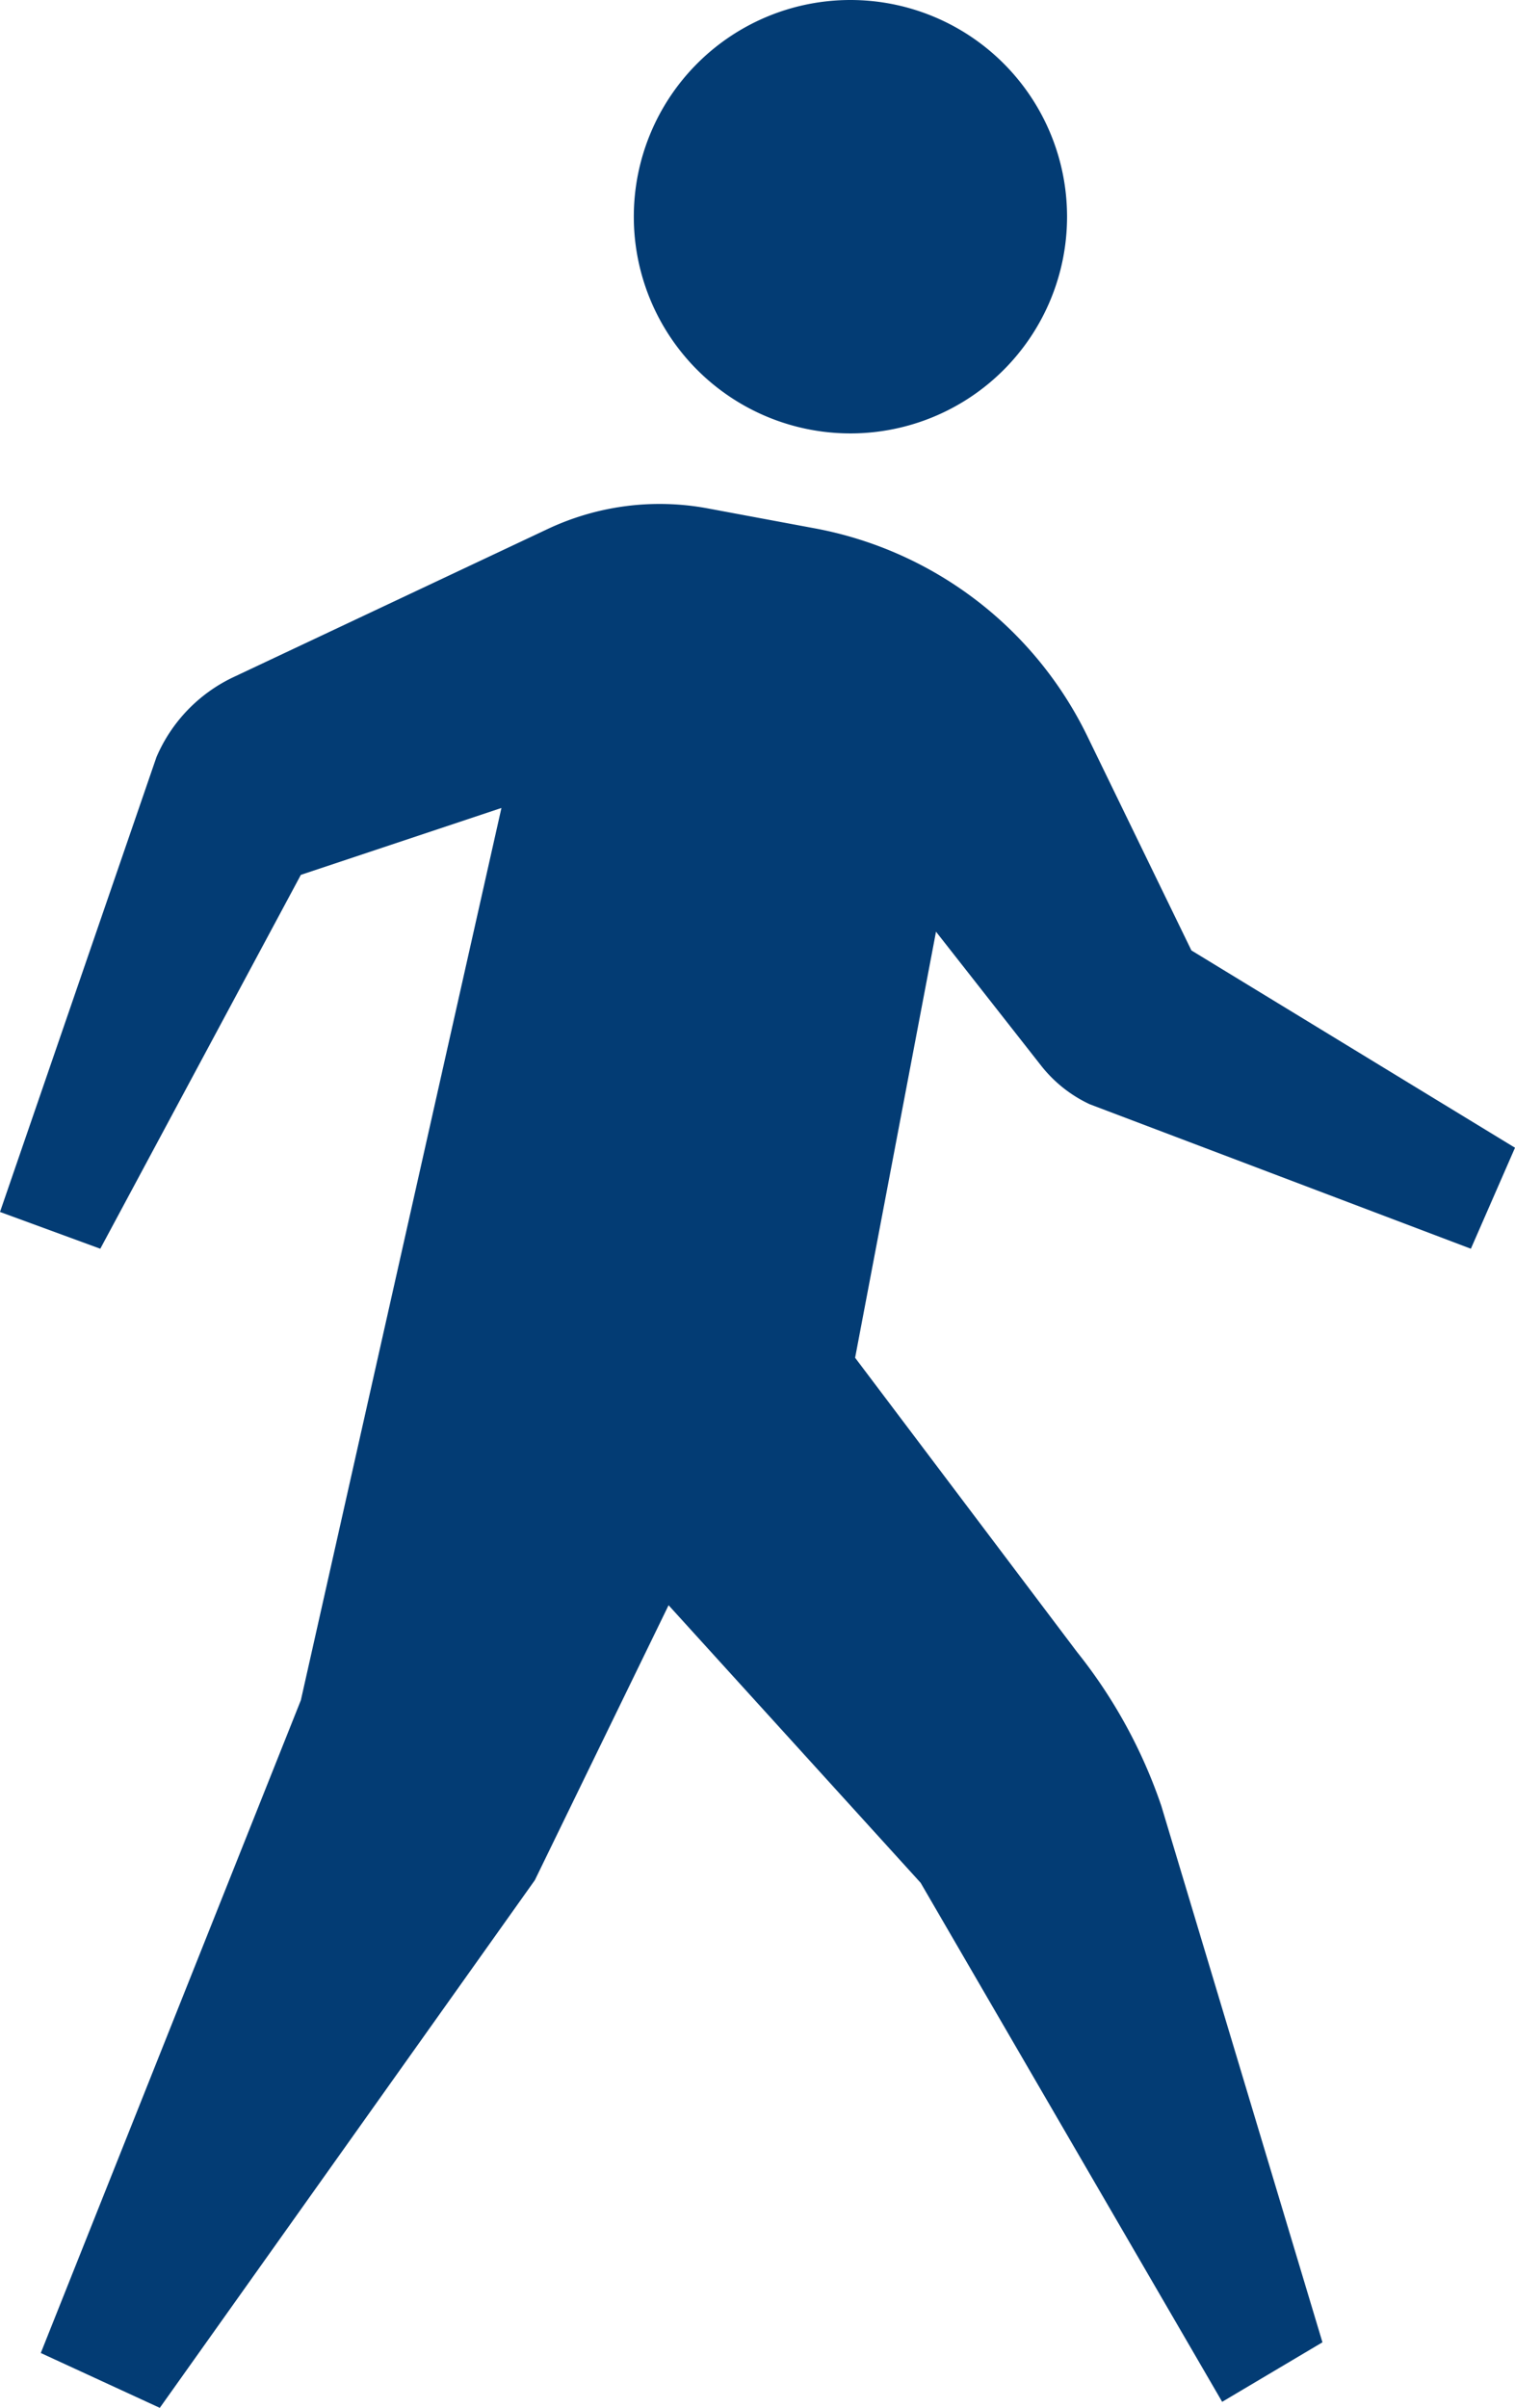
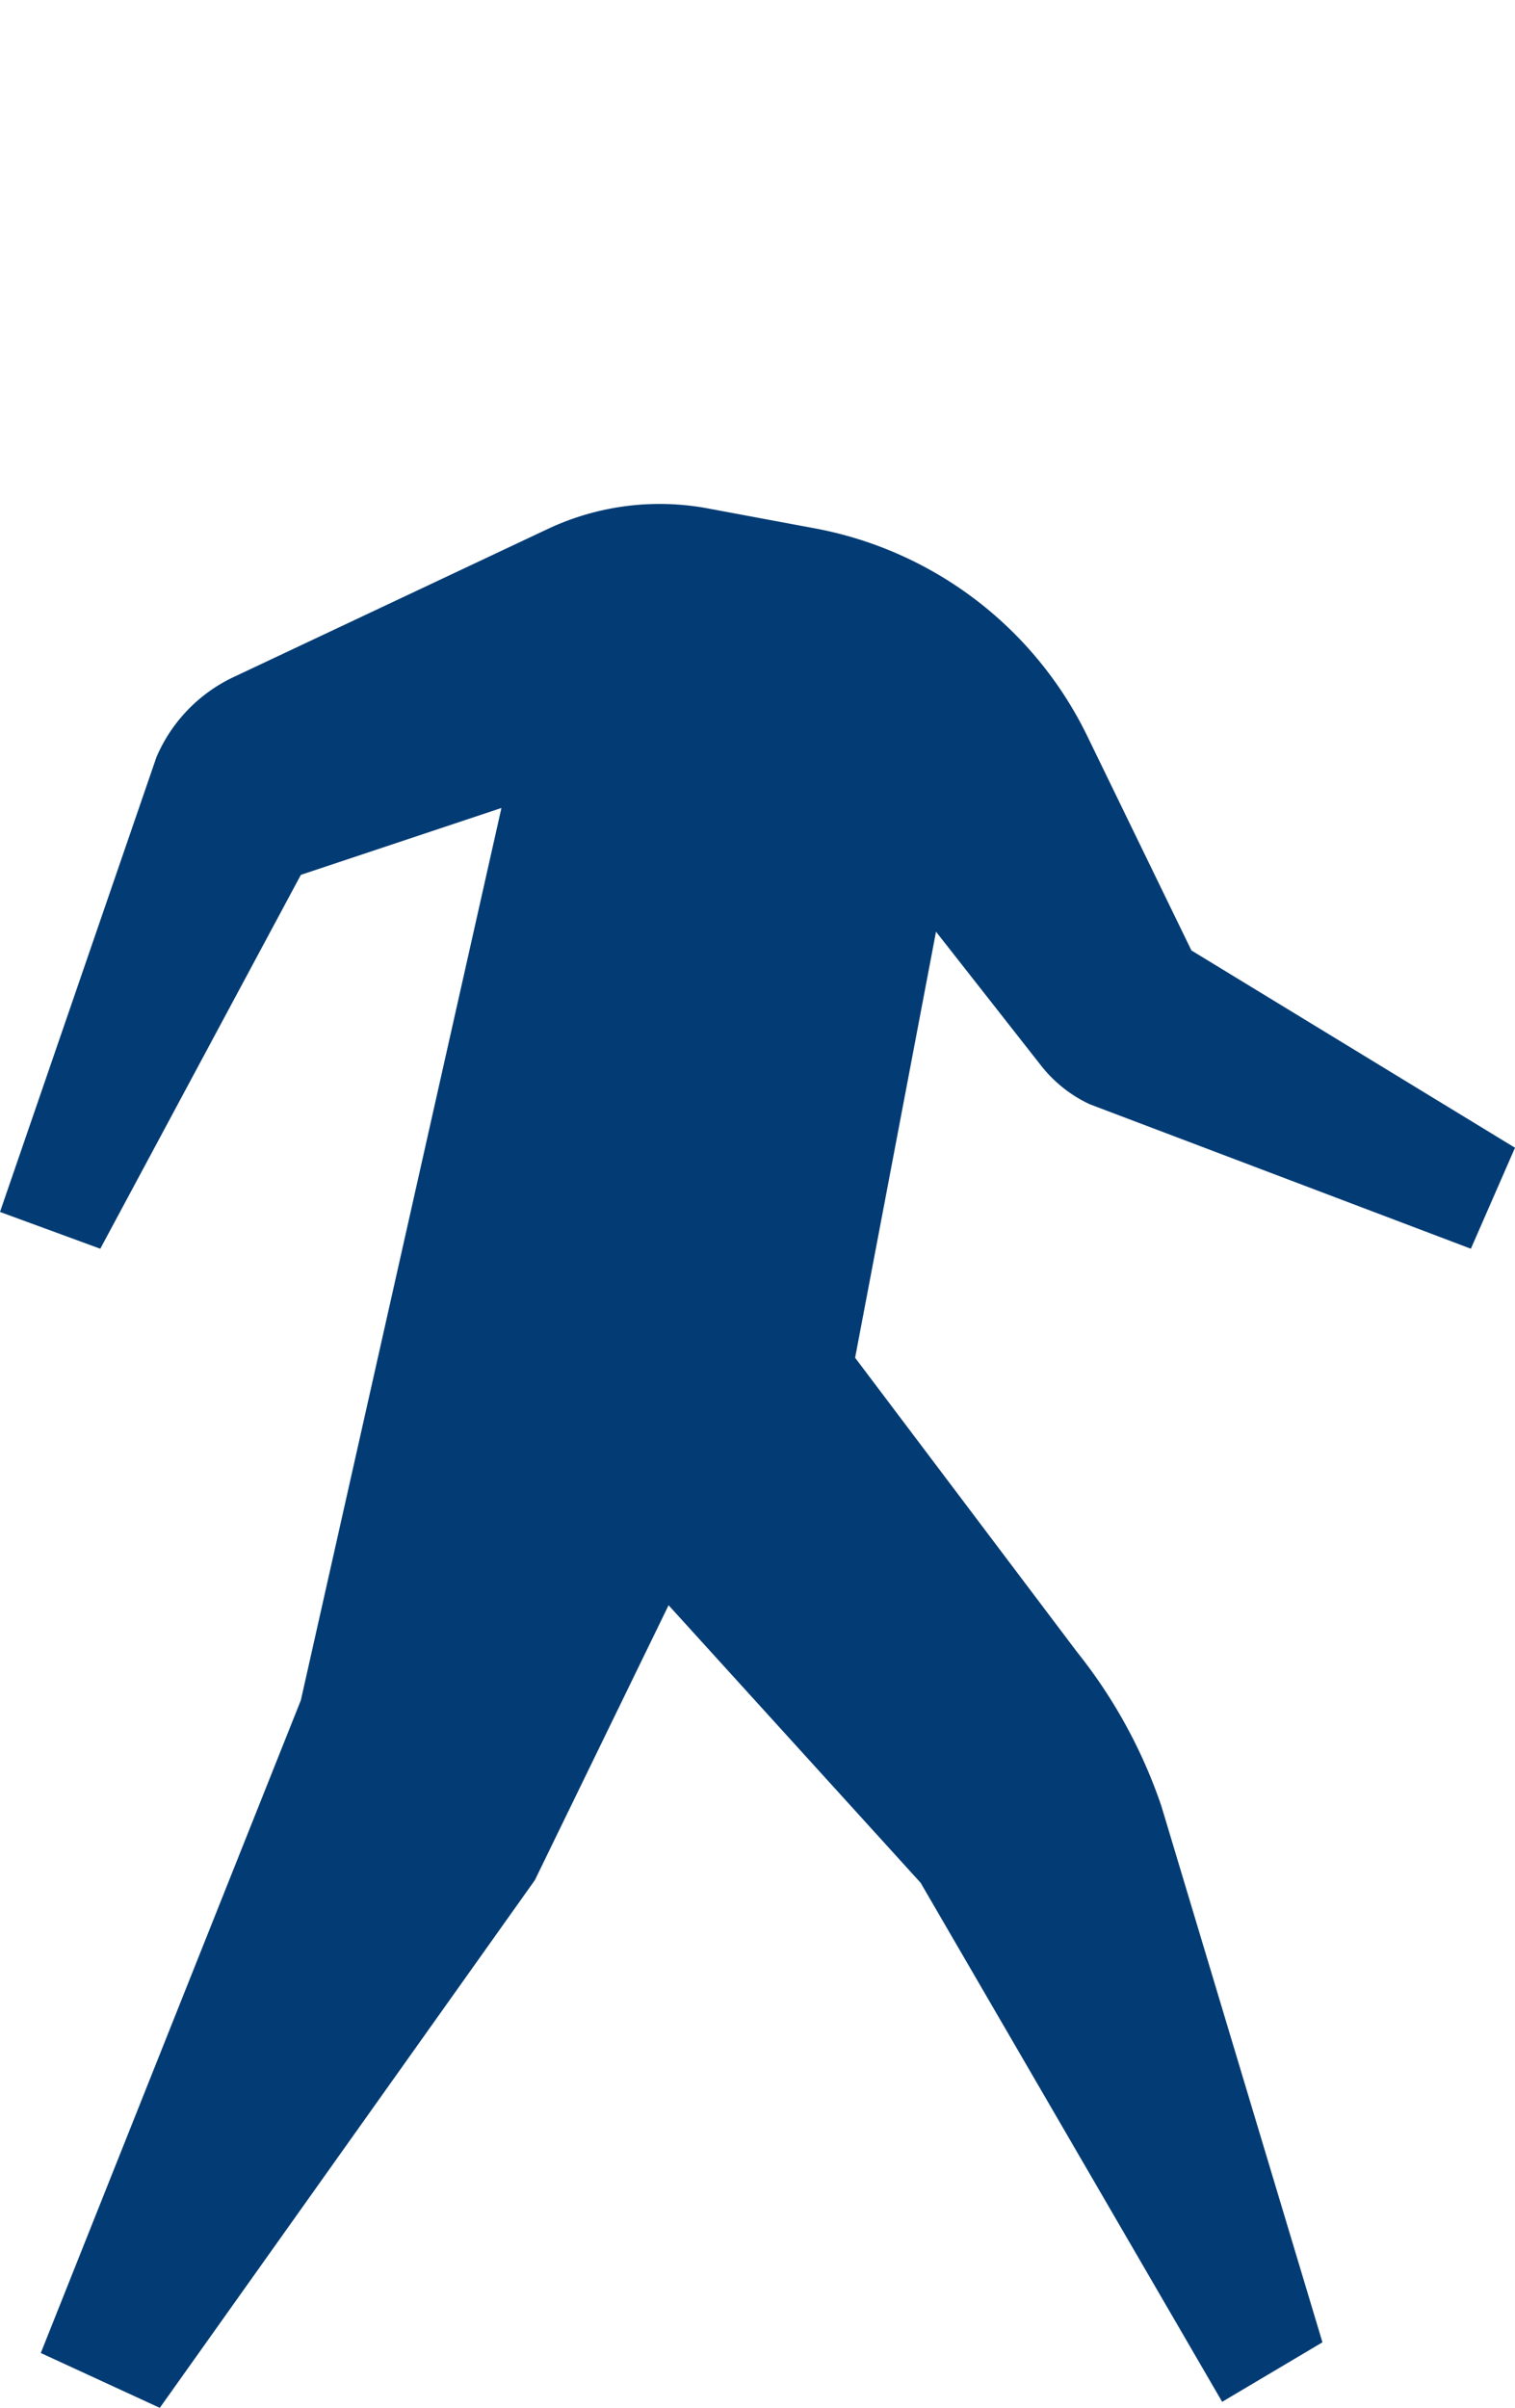
<svg xmlns="http://www.w3.org/2000/svg" viewBox="0 0 22.66 36">
  <defs>
    <style>.cls-1{fill:#033c74;}</style>
  </defs>
  <g id="レイヤー_2" data-name="レイヤー 2">
    <g id="design">
-       <path class="cls-1" d="M12.73,6.48A3.24,3.24,0,1,0,9.48,3.24,3.24,3.24,0,0,0,12.73,6.48Z" />
      <path class="cls-1" d="M22.66,17.16l-4.84-2.95L16.26,11a5.69,5.69,0,0,0-4.07-3.1l-1.61-.3a3.93,3.93,0,0,0-2.39.31L3.5,10.12a2.34,2.34,0,0,0-1.16,1.2L0,18.12l1.5.55,3-5.59,3-1-3,13.34L.61,35.18,2.39,36,8,28.11,10,24l3.77,4.15,4.51,7.76,1.5-.89L17.37,27a7.6,7.6,0,0,0-1.26-2.3l-3.32-4.4L14,13.93l1.57,2a2,2,0,0,0,.73.58L22,18.67Z" />
    </g>
  </g>
</svg>